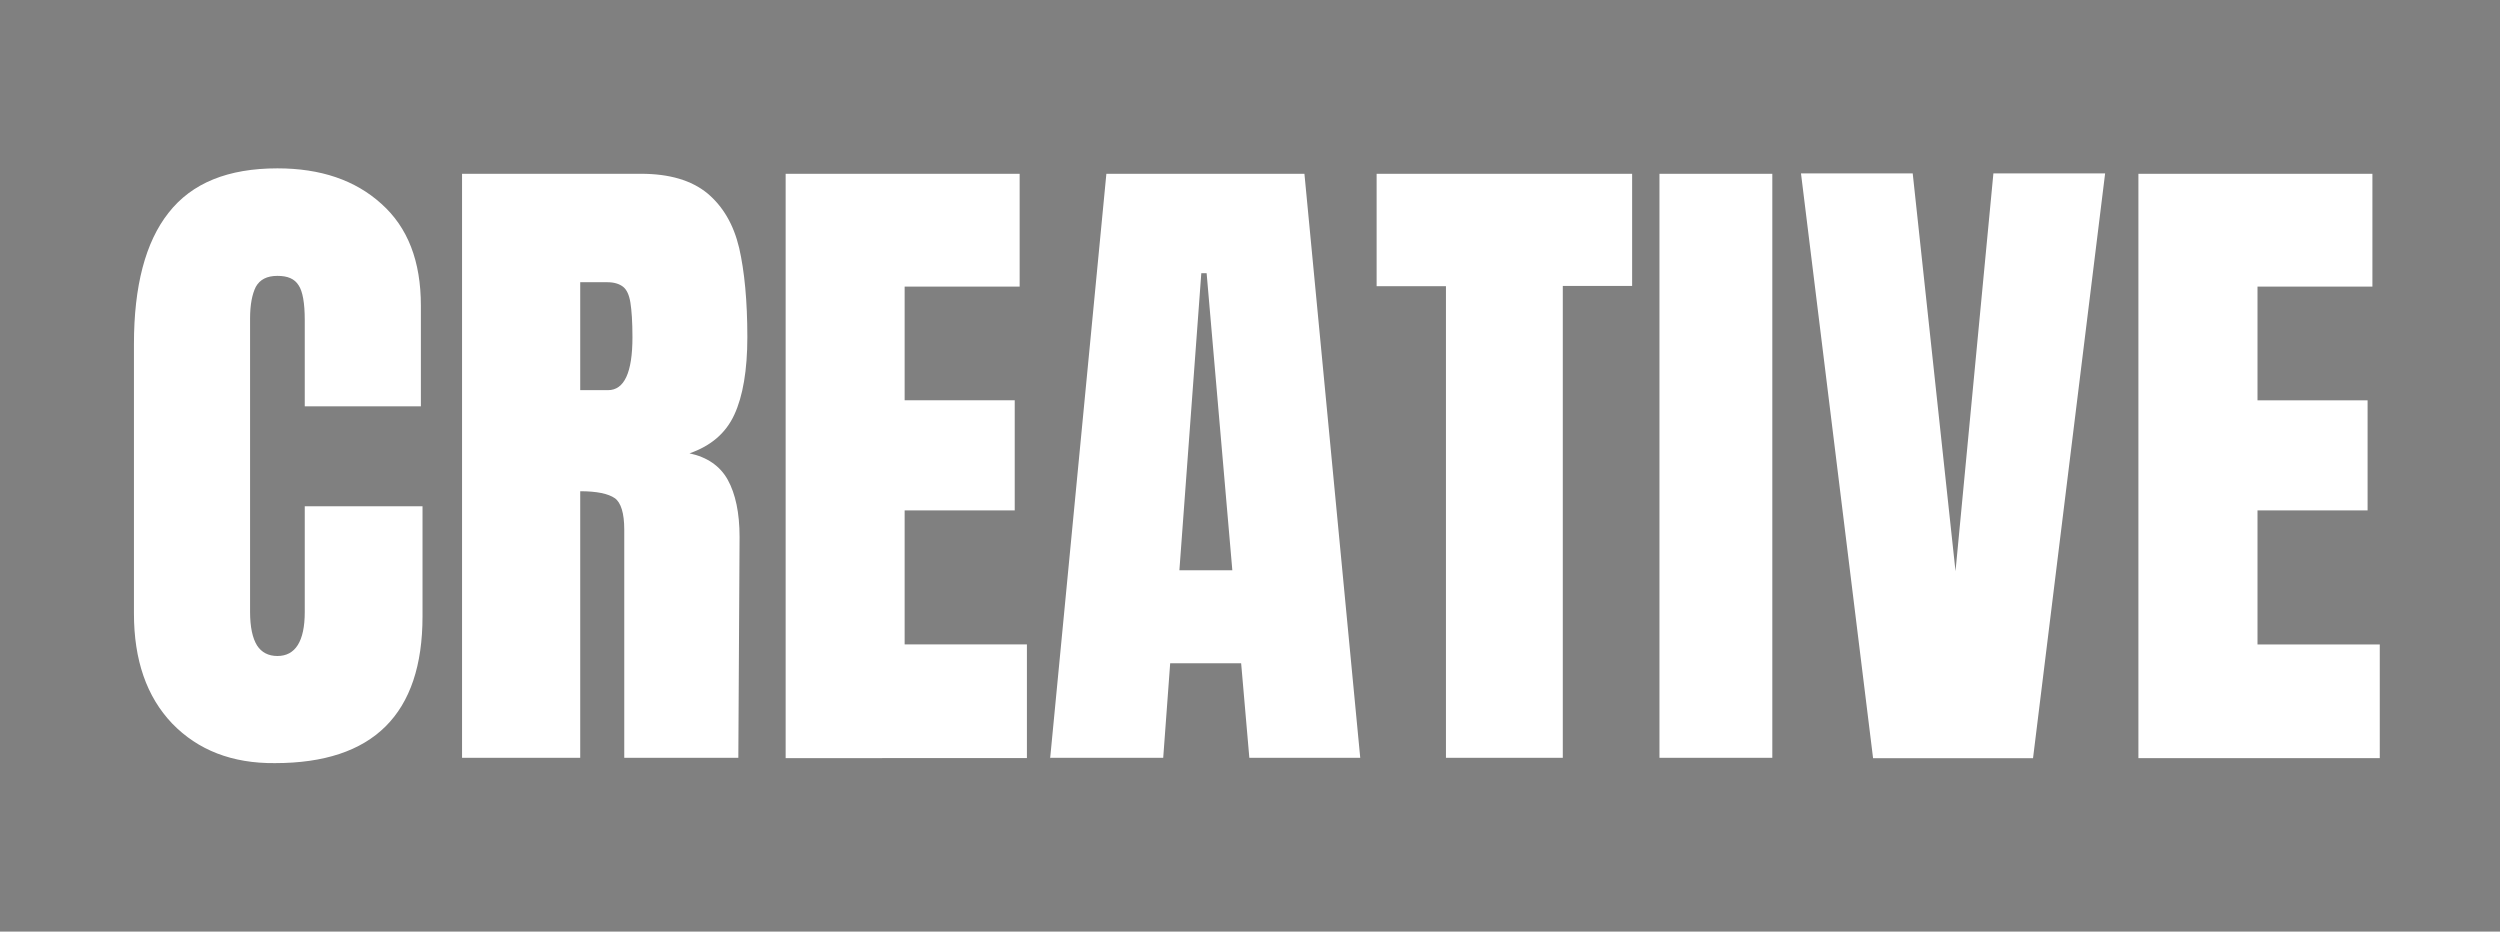
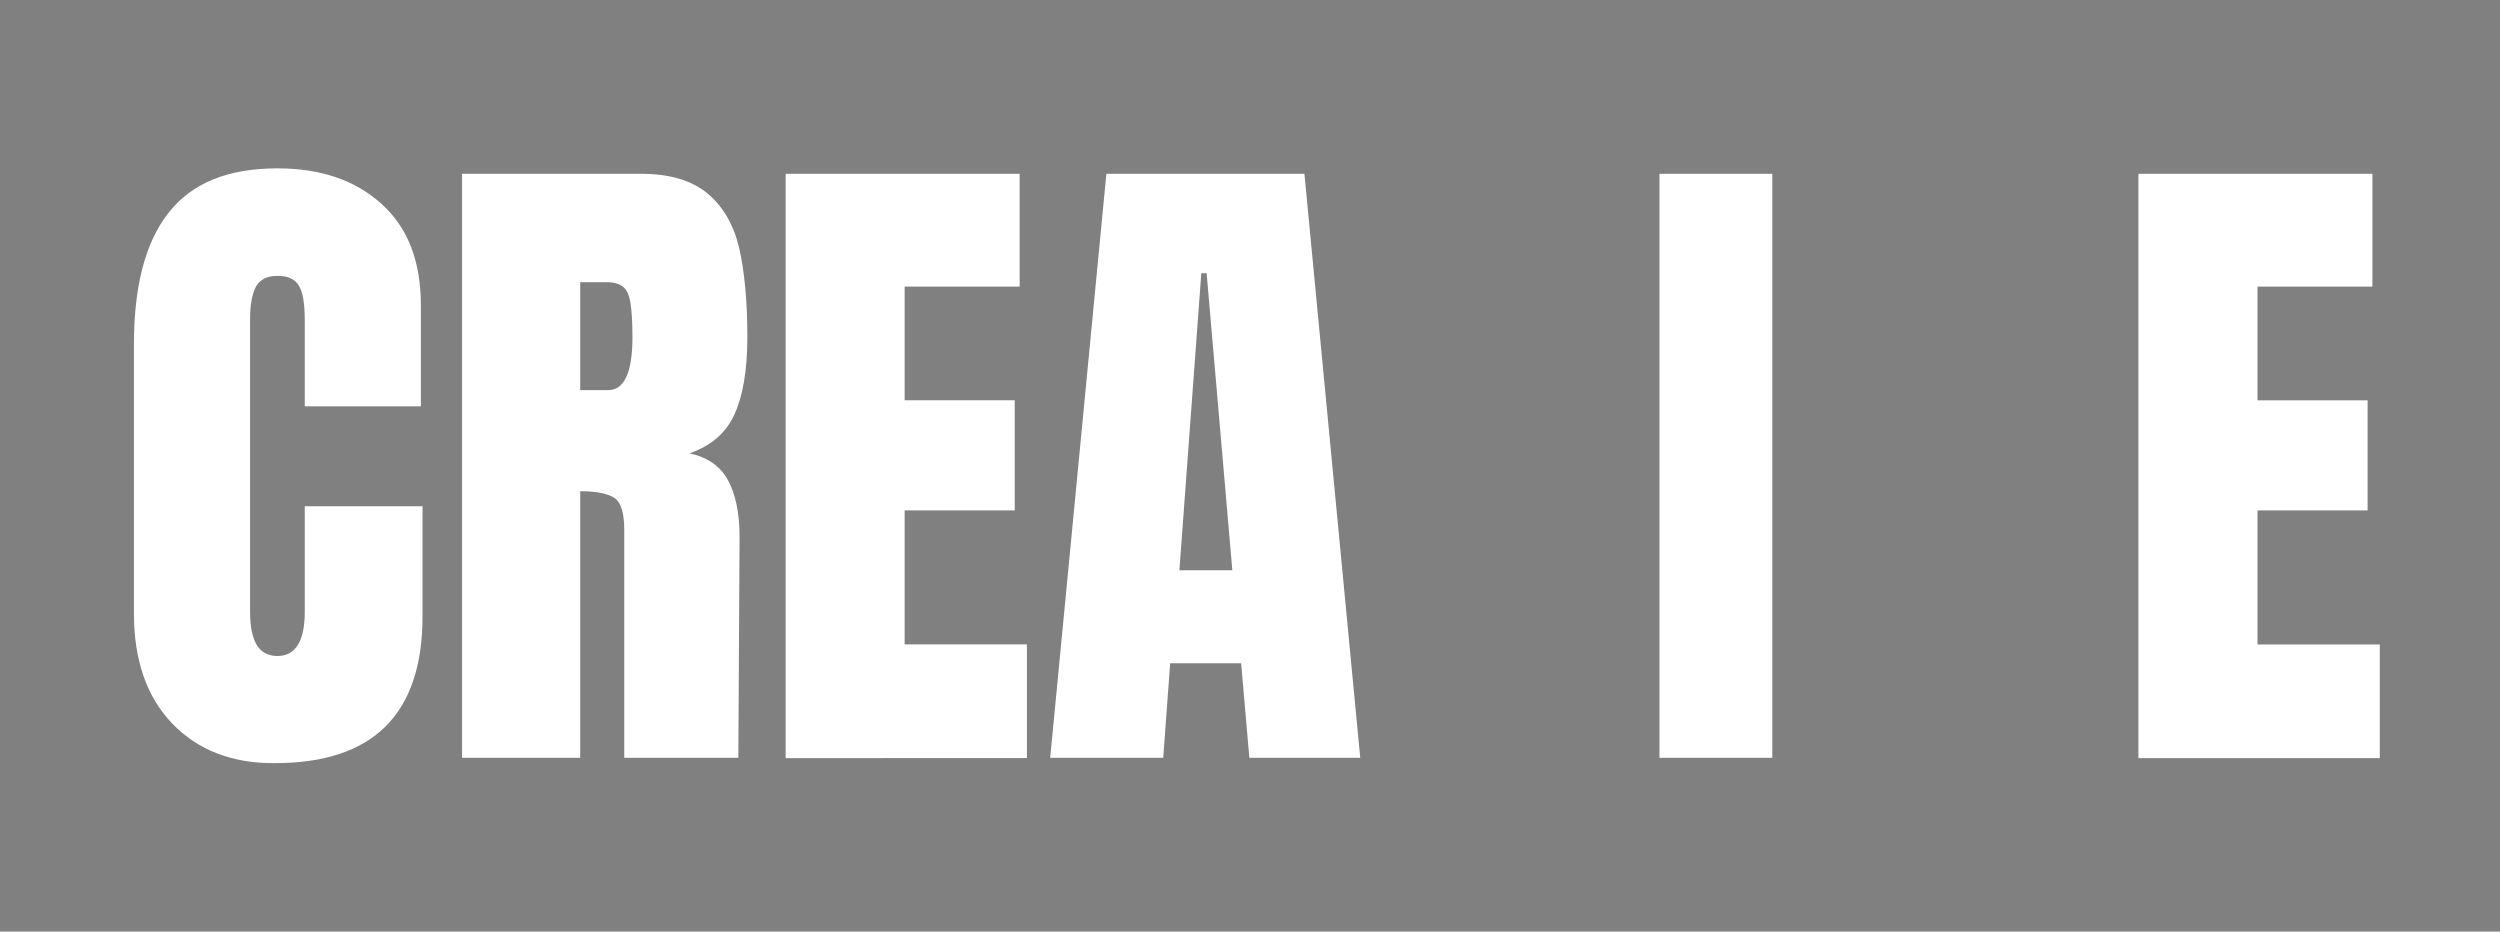
<svg xmlns="http://www.w3.org/2000/svg" version="1.1" id="Camada_1" x="0px" y="0px" viewBox="0 0 2441.3 909.7" style="enable-background:new 0 0 2441.3 909.7;" xml:space="preserve">
  <rect x="0" y="0" width="2441.3" height="909.7" fill="#808080" stroke="none" />
  <style type="text/css">
	.st0{fill:#3F4249;}
	.st1{fill:#FFFFFF;}
	.st2{fill:#13E900;}
</style>
  <g>
-     <path class="st0" d="M-1754.6-462.6c-34.9,0-67.7-13.6-92.4-38.3l-273.8-273.8c-24.7-24.7-38.3-57.5-38.3-92.4s13.6-67.7,38.3-92.4   l273.8-273.9c24.7-24.7,57.5-38.3,92.4-38.3s67.7,13.6,92.4,38.3l273.9,273.8c24.7,24.7,38.3,57.5,38.3,92.4s-13.6,67.7-38.3,92.4   l-273.8,273.9C-1686.8-476.2-1719.7-462.6-1754.6-462.6z" />
    <path class="st1" d="M-1754.6-1261.8c32.3,0,62.6,12.6,85.4,35.4l273.9,273.8c22.8,22.8,35.4,53.1,35.4,85.4s-12.6,62.6-35.4,85.4   l-273.9,273.9c-22.8,22.8-53.1,35.3-85.4,35.3s-62.6-12.6-85.4-35.4l-273.8-273.8c-22.8-22.8-35.4-53.1-35.4-85.4   s12.6-62.6,35.4-85.4l273.8-273.8C-1817.1-1249.2-1786.8-1261.8-1754.6-1261.8 M-1754.6-1281.6c-36,0-72,13.7-99.4,41.2   l-273.8,273.8c-54.9,54.9-54.9,143.9,0,198.9l273.8,273.8c27.5,27.5,63.4,41.2,99.4,41.2s72-13.7,99.4-41.2l273.8-273.8   c54.9-54.9,54.9-143.9,0-198.9l-273.7-273.8C-1682.6-1267.9-1718.6-1281.6-1754.6-1281.6L-1754.6-1281.6z" />
  </g>
  <polygon class="st2" points="-1629.5,-806.8 -1710.9,-857.9 -1581,-964.3 -1649.1,-971.1 -1724.2,-909.6 -1725.3,-911.9   -1788.7,-1065.7 -1815,-1003.2 -1777.2,-912.9 -1778.5,-913.7 -1778.2,-913 -1778.1,-913 -1778.1,-912.9 -1778.7,-913   -1947.1,-901.7 -1895.6,-856.6 -1799.1,-863.1 -1839.2,-699.8 -1780.6,-735.3 -1756.8,-829.5 -1614.3,-740 " />
  <path class="st1" d="M-1516.1-957.7l-23.8-2.4l-121,99.1l50-3.1l98.7-80.8C-1507.3-949-1509.7-957.1-1516.1-957.7z" />
  <path class="st1" d="M-1605.2-699.8l-133.1-83.6l18.5,46.1l109,68.5c5.4,3.4,12.3-1.4,10.9-7.7L-1605.2-699.8z" />
-   <path class="st1" d="M-1874.9-799.4l-31,126.2c-1.5,6.3,5.3,11.2,10.8,7.9l20.5-12.5l0.2-0.1l37.4-153.3L-1874.9-799.4z" />
  <path class="st1" d="M-1700.3-1004.7l-49.8-120.9c-2.4-5.9-10.8-6-13.3-0.1l-9.3,22l60.4,146.6L-1700.3-1004.7z" />
  <path class="st1" d="M-1866-965.7l-126.8,8.5c-6.4,0.4-9.1,8.4-4.2,12.6l15.7,13.7c1.4,1.2,3.3,1.9,5.2,1.7l155.4-10.2  C-1820.7-939.5-1864.5-965.8-1866-965.7z" />
  <g>
    <polygon class="st1" points="-329.9,-724.6 -330,-653 -313.5,-653 -313.5,-691.1 -287.7,-667 -261.8,-691.1 -261.8,-653    -245.3,-653 -245.3,-724.6 -287.7,-688.1  " />
-     <path class="st1" d="M-240.5-653l18.1,0.1l6.4-11h37.5l6.4,10.9h18.1l-43.4-71.6L-240.5-653z M-207.6-677.5l10.4-17.7l10.4,17.7   H-207.6z" />
    <path class="st1" d="M-117.5-711.5c8.8,0,14.5,4,18.4,7.9l11.2-10.6c-7-7.1-16.4-12.1-29.5-12.1c-23.2,0-40.1,17.5-40.1,37.4   s16.9,37.5,40.1,37.5c12.4,0,22.5-4.6,29.5-12.2L-99.2-674c-3.8,4.8-10.3,7.8-18.3,7.8c-13.6,0-24.2-10.5-24.2-22.8   C-141.7-700.4-131.9-711.5-117.5-711.5z" />
    <polygon class="st1" points="-25.3,-698.2 -60.4,-698.2 -60.4,-724.6 -76.9,-724.6 -76.9,-653 -60.4,-653 -60.4,-683.5    -25.3,-683.5 -25.3,-653 -8.8,-653 -8.8,-724.6 -25.3,-724.6  " />
    <rect x="8.6" y="-724.6" class="st1" width="16.6" height="71.6" />
    <polygon class="st1" points="98.7,-681.3 42.8,-724.5 42.8,-653 59.4,-653 59.4,-692.3 115.2,-649.1 115.2,-724.6 98.7,-724.6  " />
    <polygon class="st1" points="132.9,-653 188.7,-653 188.7,-666.1 149.5,-666.1 149.5,-682.9 183.2,-682.9 183.2,-696.1    149.5,-696.1 149.5,-711.5 188.7,-711.5 188.7,-724.6 132.9,-724.6  " />
  </g>
  <g>
    <g>
      <path class="st1" d="M224.6-963.7v-19.9h13.9c1.4,0,2.6,0.3,3.5,0.9c1,0.6,1.6,1.4,2.1,2.4c0.4,1,0.7,2,0.7,3    c0,1.3-0.4,2.5-1.1,3.6c-0.7,1.1-1.8,1.8-3.2,2.2v0.1l4.7,7.8h-6.1l-4.6-7.6h-4.7v7.6L224.6-963.7L224.6-963.7z M238.5-976.1    c0.3,0,0.5-0.1,0.7-0.3s0.2-0.5,0.2-0.8v-0.5c0-0.3-0.1-0.6-0.2-0.8c-0.2-0.2-0.4-0.3-0.7-0.3H230v2.7L238.5-976.1L238.5-976.1z" />
    </g>
    <g>
      <path class="st1" d="M234.4-946.6c-14.6,0-26.5-11.9-26.5-26.5s11.9-26.5,26.5-26.5s26.5,11.9,26.5,26.5    C260.9-958.4,249-946.6,234.4-946.6z M234.4-993.5c-11.3,0-20.5,9.2-20.5,20.5s9.2,20.5,20.5,20.5s20.5-9.2,20.5-20.5    S245.7-993.5,234.4-993.5z" />
    </g>
  </g>
-   <path class="st1" d="M-1282.9-746.6v-252.3h175.5c17.7,0,32.6,3.9,44.6,11.6s20.8,17.7,26.4,29.8c5.6,12.2,8.4,24.8,8.4,38  c0,16.2-4.4,31.2-13.3,45s-22.2,23.2-39.9,28.3l0.4,0.8l60,98.8h-76.7l-57.7-95.7h-59.6v95.7L-1282.9-746.6L-1282.9-746.6z   M-1107.4-903.5c3.5,0,6.3-1.2,8.4-3.6c2-2.4,3-5.8,3-10.1v-6.8c0-4.3-1-7.7-3-10.1c-2-2.4-4.8-3.6-8.4-3.6h-107.5v34.2  L-1107.4-903.5L-1107.4-903.5z" />
+   <path class="st1" d="M-1282.9-746.6v-252.3h175.5c17.7,0,32.6,3.9,44.6,11.6s20.8,17.7,26.4,29.8c5.6,12.2,8.4,24.8,8.4,38  c0,16.2-4.4,31.2-13.3,45s-22.2,23.2-39.9,28.3l0.4,0.8l60,98.8h-76.7l-57.7-95.7h-59.6v95.7L-1282.9-746.6z   M-1107.4-903.5c3.5,0,6.3-1.2,8.4-3.6c2-2.4,3-5.8,3-10.1v-6.8c0-4.3-1-7.7-3-10.1c-2-2.4-4.8-3.6-8.4-3.6h-107.5v34.2  L-1107.4-903.5L-1107.4-903.5z" />
  <path class="st1" d="M-897.5-998.9h84.3l101.1,252.3H-785l-23.6-59.6h-95l-23.2,59.6H-999L-897.5-998.9z M-831.8-867.1l-24.7-58.5  l-23.6,58.5H-831.8z" />
  <path class="st1" d="M-621.3-998.9v252.3h-68v-252.3H-621.3z" />
  <path class="st1" d="M-459.1-937.7H-594v-61.2h236.7v50.1L-497-807.4h144.4v60.8h-245.8v-50.1L-459.1-937.7z" />
  <path class="st1" d="M-84.1-998.9v61.2h-177.8v34.2h166.4v61.2h-166.4v35h177.8v60.7h-245.8v-252.3L-84.1-998.9L-84.1-998.9z" />
  <path class="st1" d="M-3.1-998.9l124.6,141.7v-141.7h68.4v252.3h-58.5L7.2-888.7v142.1h-68v-252.3L-3.1-998.9L-3.1-998.9z" />
  <g>
    <path class="st1" d="M168.2,706.6c-25.1-26.3-37.4-62.1-37.4-107.5V336c0-56.5,11.1-99.5,33.8-128.2   c22.7-29.1,58.1-43.4,106.3-43.4c42.2,0,76,11.5,101.5,34.6c25.9,23.1,38.6,56.1,38.6,99.5v98.3H297.6v-84.4c0-16.3-2-27.9-6-33.8   c-4-6.4-10.7-9.2-20.7-9.2c-10.3,0-17.1,3.6-21.1,10.7c-3.6,7.2-5.6,17.5-5.6,31v286.2c0,15.1,2.4,25.9,6.8,33   c4.4,6.8,11.1,10.3,19.9,10.3c17.5,0,26.7-14.3,26.7-43V494.4h115v107.5c0,95.5-48.2,143.3-144.1,143.3   C226.7,745.6,193.3,732.5,168.2,706.6z" />
    <path class="st1" d="M450.4,169.7h175.5c27.9,0,49.4,6.4,64.9,19.1c15.1,12.7,25.5,30.2,31,53.3c5.2,22.7,8,51.7,8,87.2   c0,32.2-4.4,57.7-12.7,75.6c-8.4,18.3-23.1,30.6-43.8,37.8c17.1,3.6,29.9,12.3,37.4,25.9s11.5,32.2,11.5,55.7L721,740H609.6V517.1   c0-15.9-3.2-26.3-9.2-30.6c-6.4-4.4-17.5-6.8-33.8-6.8V740H451.2V169.7H450.4z M593.7,381c15.9,0,23.9-17.1,23.9-51.7   c0-15.1-0.8-26.3-2-33.8s-3.6-12.7-7.2-15.5s-8.8-4.4-15.1-4.4h-26.7V381H593.7z" />
    <path class="st1" d="M767.2,740.4V169.7h228.5v110.2H883.4v111h107.5v107.5H883.4v130.9h119.4v111H767.2V740.4z" />
    <path class="st1" d="M1025.5,740.4l54.9-570.7h193.4l54.5,570.3H1220l-8-92.3h-69.3l-6.8,92.3h-110.6v0.4H1025.5z M1151.7,556.9   h51.7l-25.1-290.1h-5.2L1151.7,556.9z" />
-     <path class="st1" d="M1412,740.4V279.5h-67.7V169.7h249.5v109.5h-67.7V740H1412V740.4z" />
    <path class="st1" d="M1620.5,740.4V169.7h110.2V740h-110.2V740.4z" />
-     <path class="st1" d="M1829.1,740.4l-70.4-571.1h109.1l41.8,388.5l37-388.5h109.1l-70.4,571.1H1829.1z" />
    <path class="st1" d="M2088.2,740.4V169.7h228.5v110.2h-112.2v111H2312v107.5h-107.5v130.9h119.4v111h-235.7V740.4z" />
  </g>
</svg>